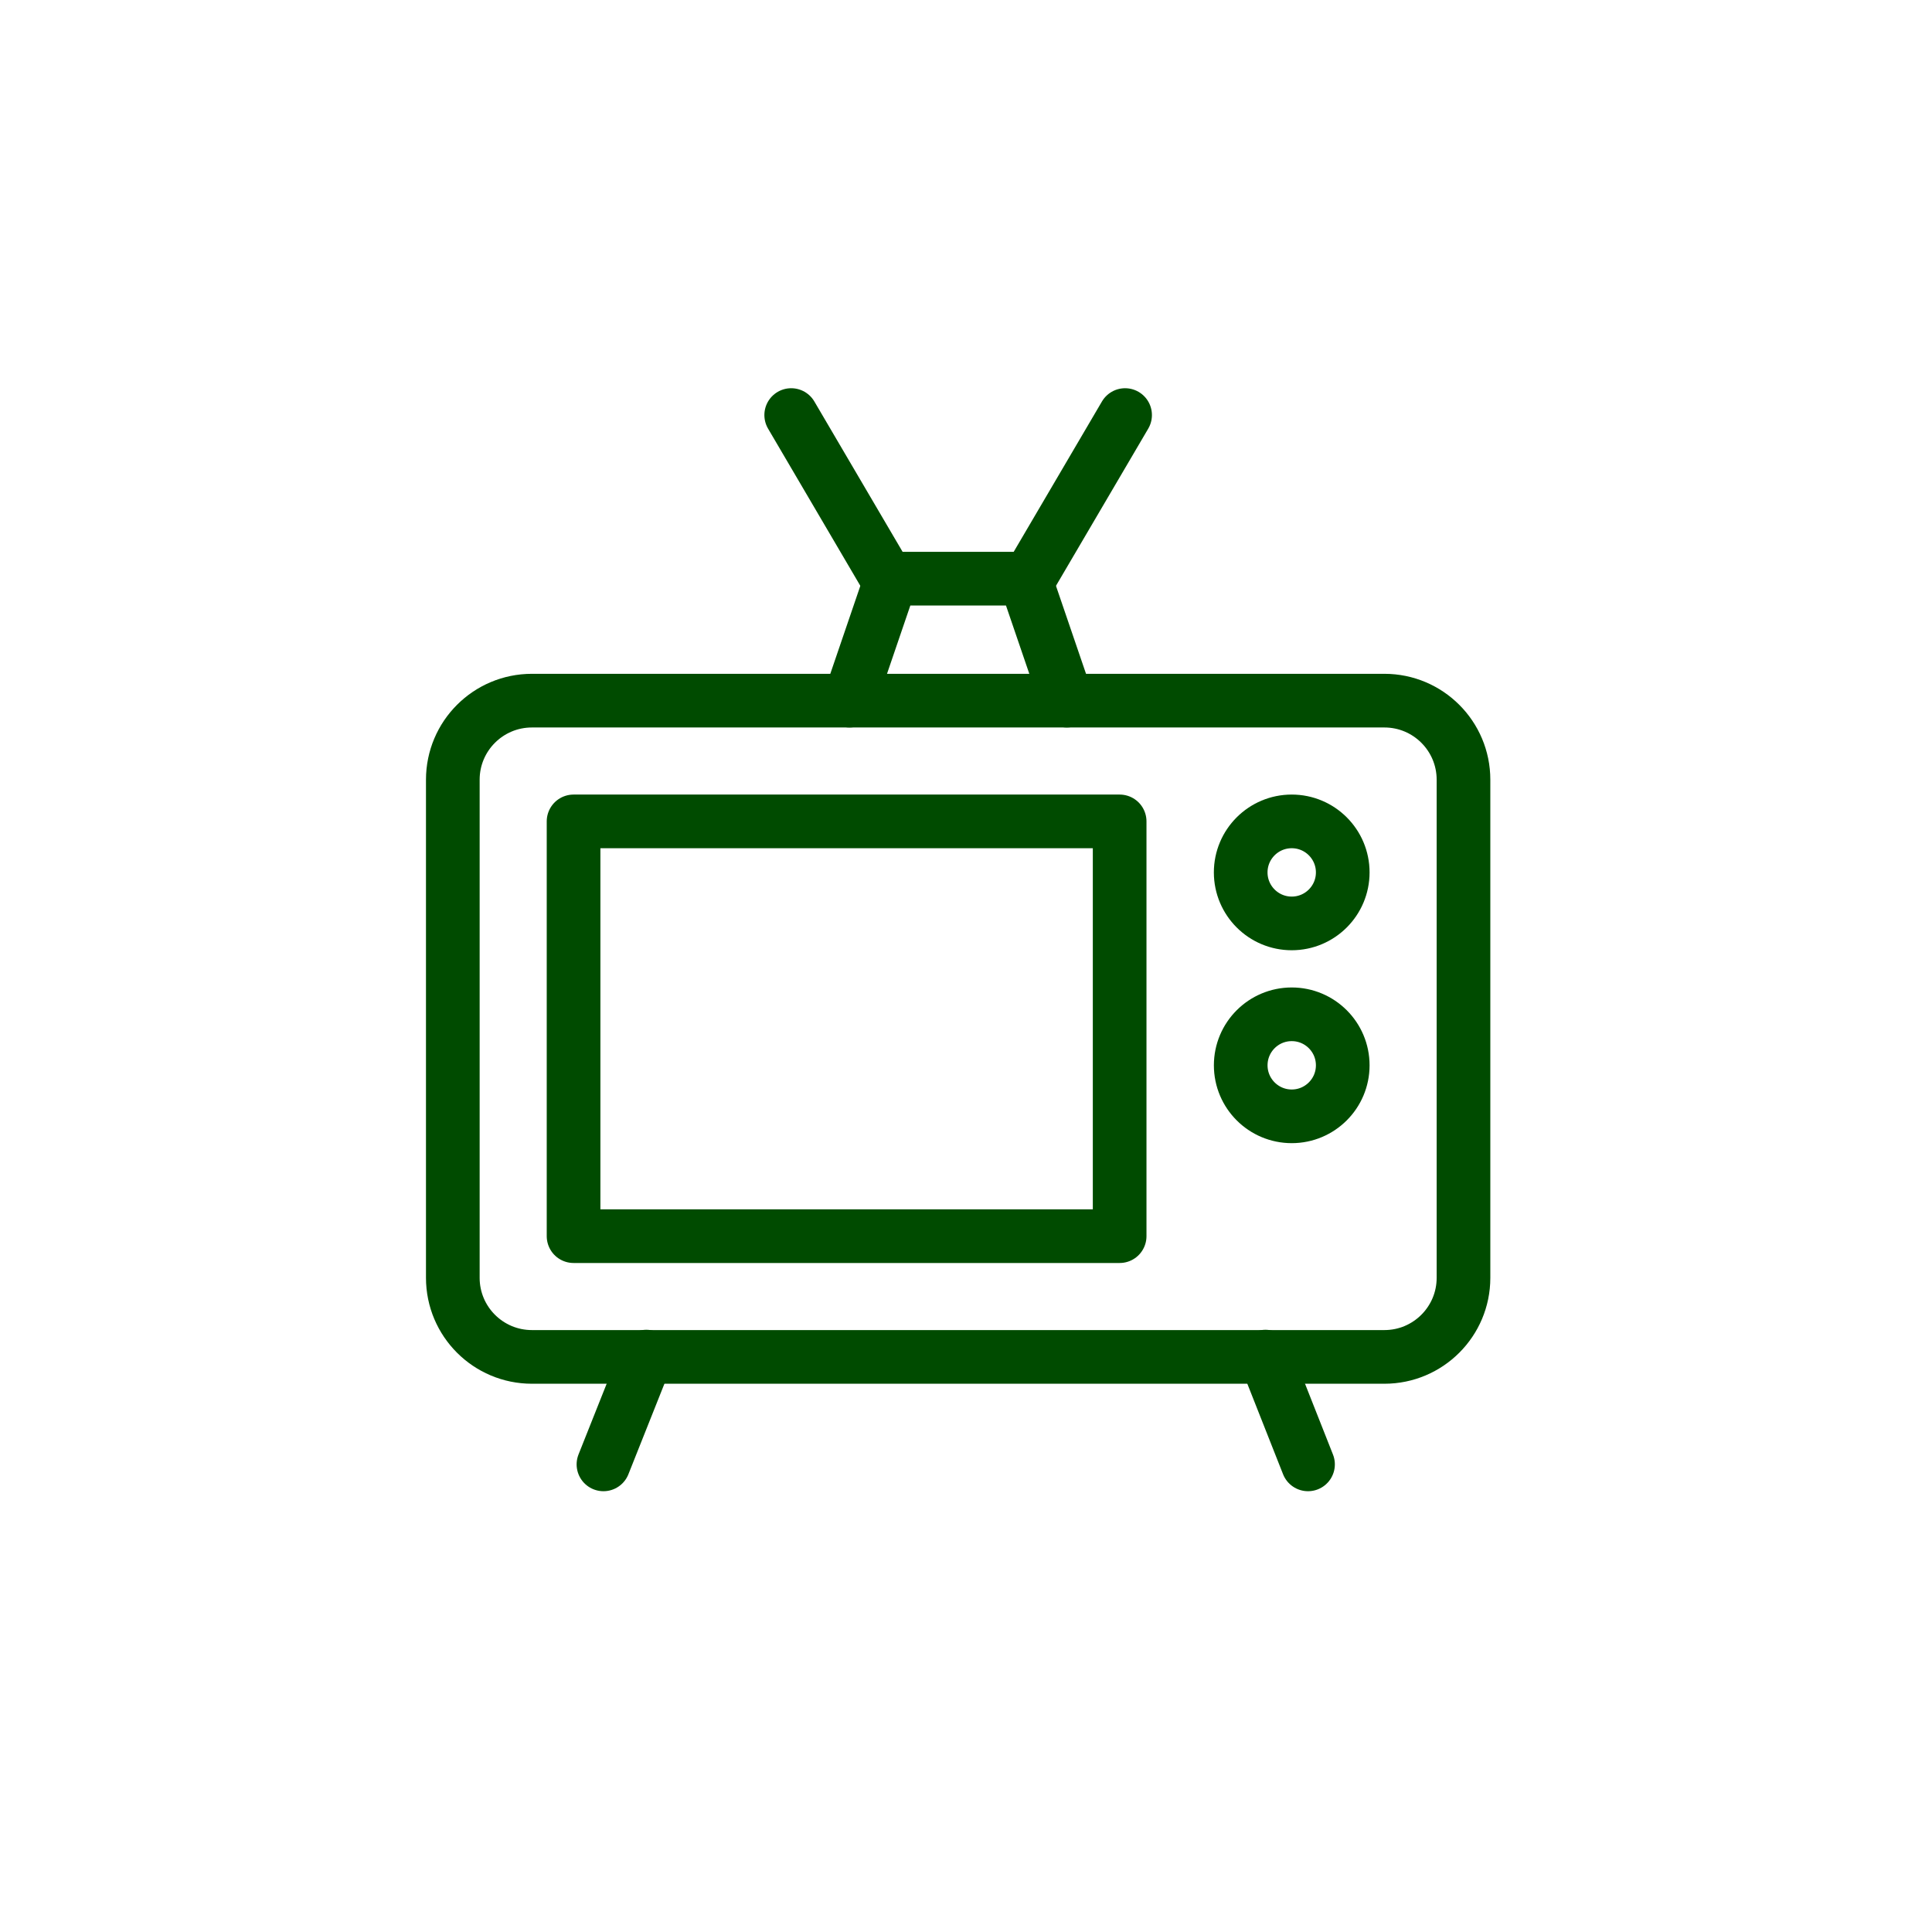
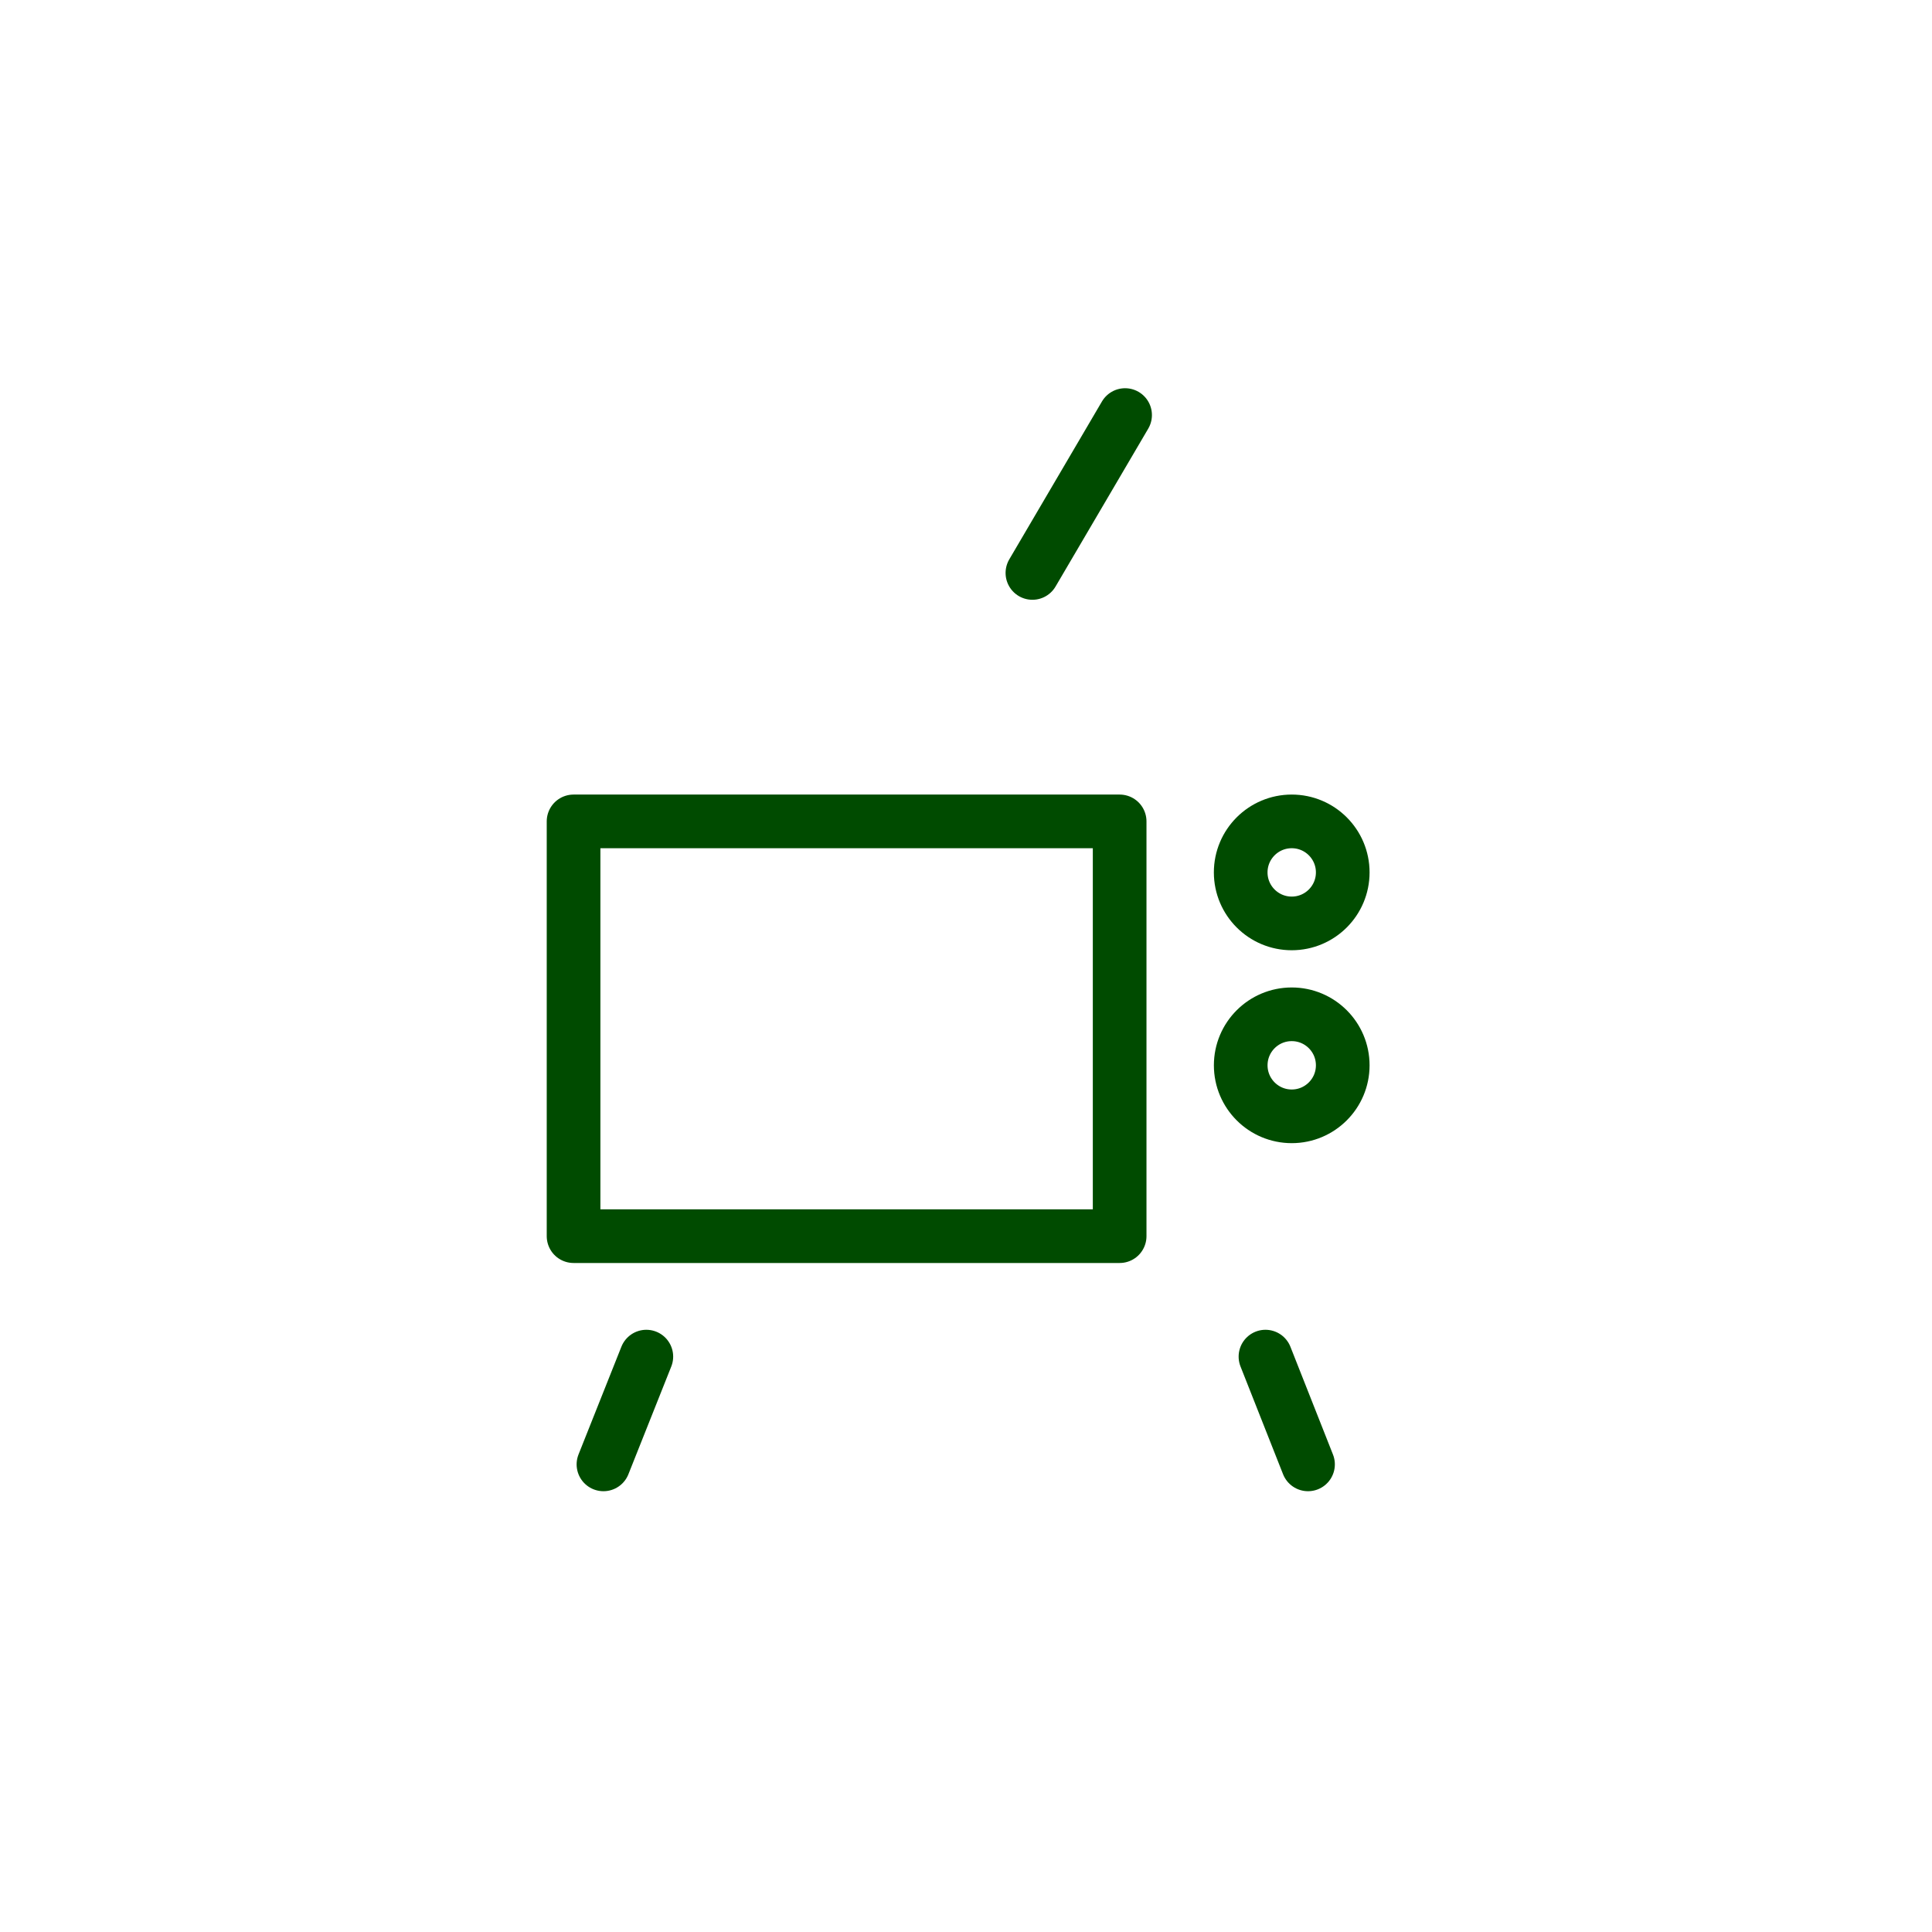
<svg xmlns="http://www.w3.org/2000/svg" width="72" height="72" viewBox="0 0 72 72" fill="none">
-   <circle cx="36" cy="36" r="36" />
-   <path d="M51.593 26.111H19.823C18.195 26.111 16.875 27.43 16.875 29.058V47.621C16.875 49.248 18.195 50.568 19.823 50.568H51.593C53.22 50.568 54.54 49.248 54.54 47.621V29.058C54.54 27.43 53.22 26.111 51.593 26.111Z" stroke="#004B00" stroke-width="2" stroke-linecap="round" stroke-linejoin="round" />
  <path d="M41.726 30.611H21.375V46.068H41.726V30.611Z" stroke="#004B00" stroke-width="2" stroke-linecap="round" stroke-linejoin="round" />
-   <path d="M39.758 26.111L38.205 21.566H33.21L31.658 26.111" stroke="#004B00" stroke-width="2" stroke-linecap="round" stroke-linejoin="round" />
  <path d="M41.929 15.468L38.475 21.352" stroke="#004B00" stroke-width="2" stroke-linecap="round" stroke-linejoin="round" />
-   <path d="M29.486 15.468L32.94 21.352" stroke="#004B00" stroke-width="2" stroke-linecap="round" stroke-linejoin="round" />
  <path d="M22.489 54.573L24.087 50.557" stroke="#004B00" stroke-width="2" stroke-linecap="round" stroke-linejoin="round" />
  <path d="M48.746 54.573L47.16 50.557" stroke="#004B00" stroke-width="2" stroke-linecap="round" stroke-linejoin="round" />
  <path d="M48.139 34.413C49.189 34.413 50.04 33.562 50.04 32.512C50.04 31.462 49.189 30.611 48.139 30.611C47.089 30.611 46.237 31.462 46.237 32.512C46.237 33.562 47.089 34.413 48.139 34.413Z" stroke="#004B00" stroke-width="2" stroke-linecap="round" stroke-linejoin="round" />
  <path d="M48.139 41.602C49.189 41.602 50.04 40.751 50.04 39.701C50.04 38.651 49.189 37.8 48.139 37.8C47.089 37.8 46.238 38.651 46.238 39.701C46.238 40.751 47.089 41.602 48.139 41.602Z" stroke="#004B00" stroke-width="2" stroke-linecap="round" stroke-linejoin="round" />
</svg>